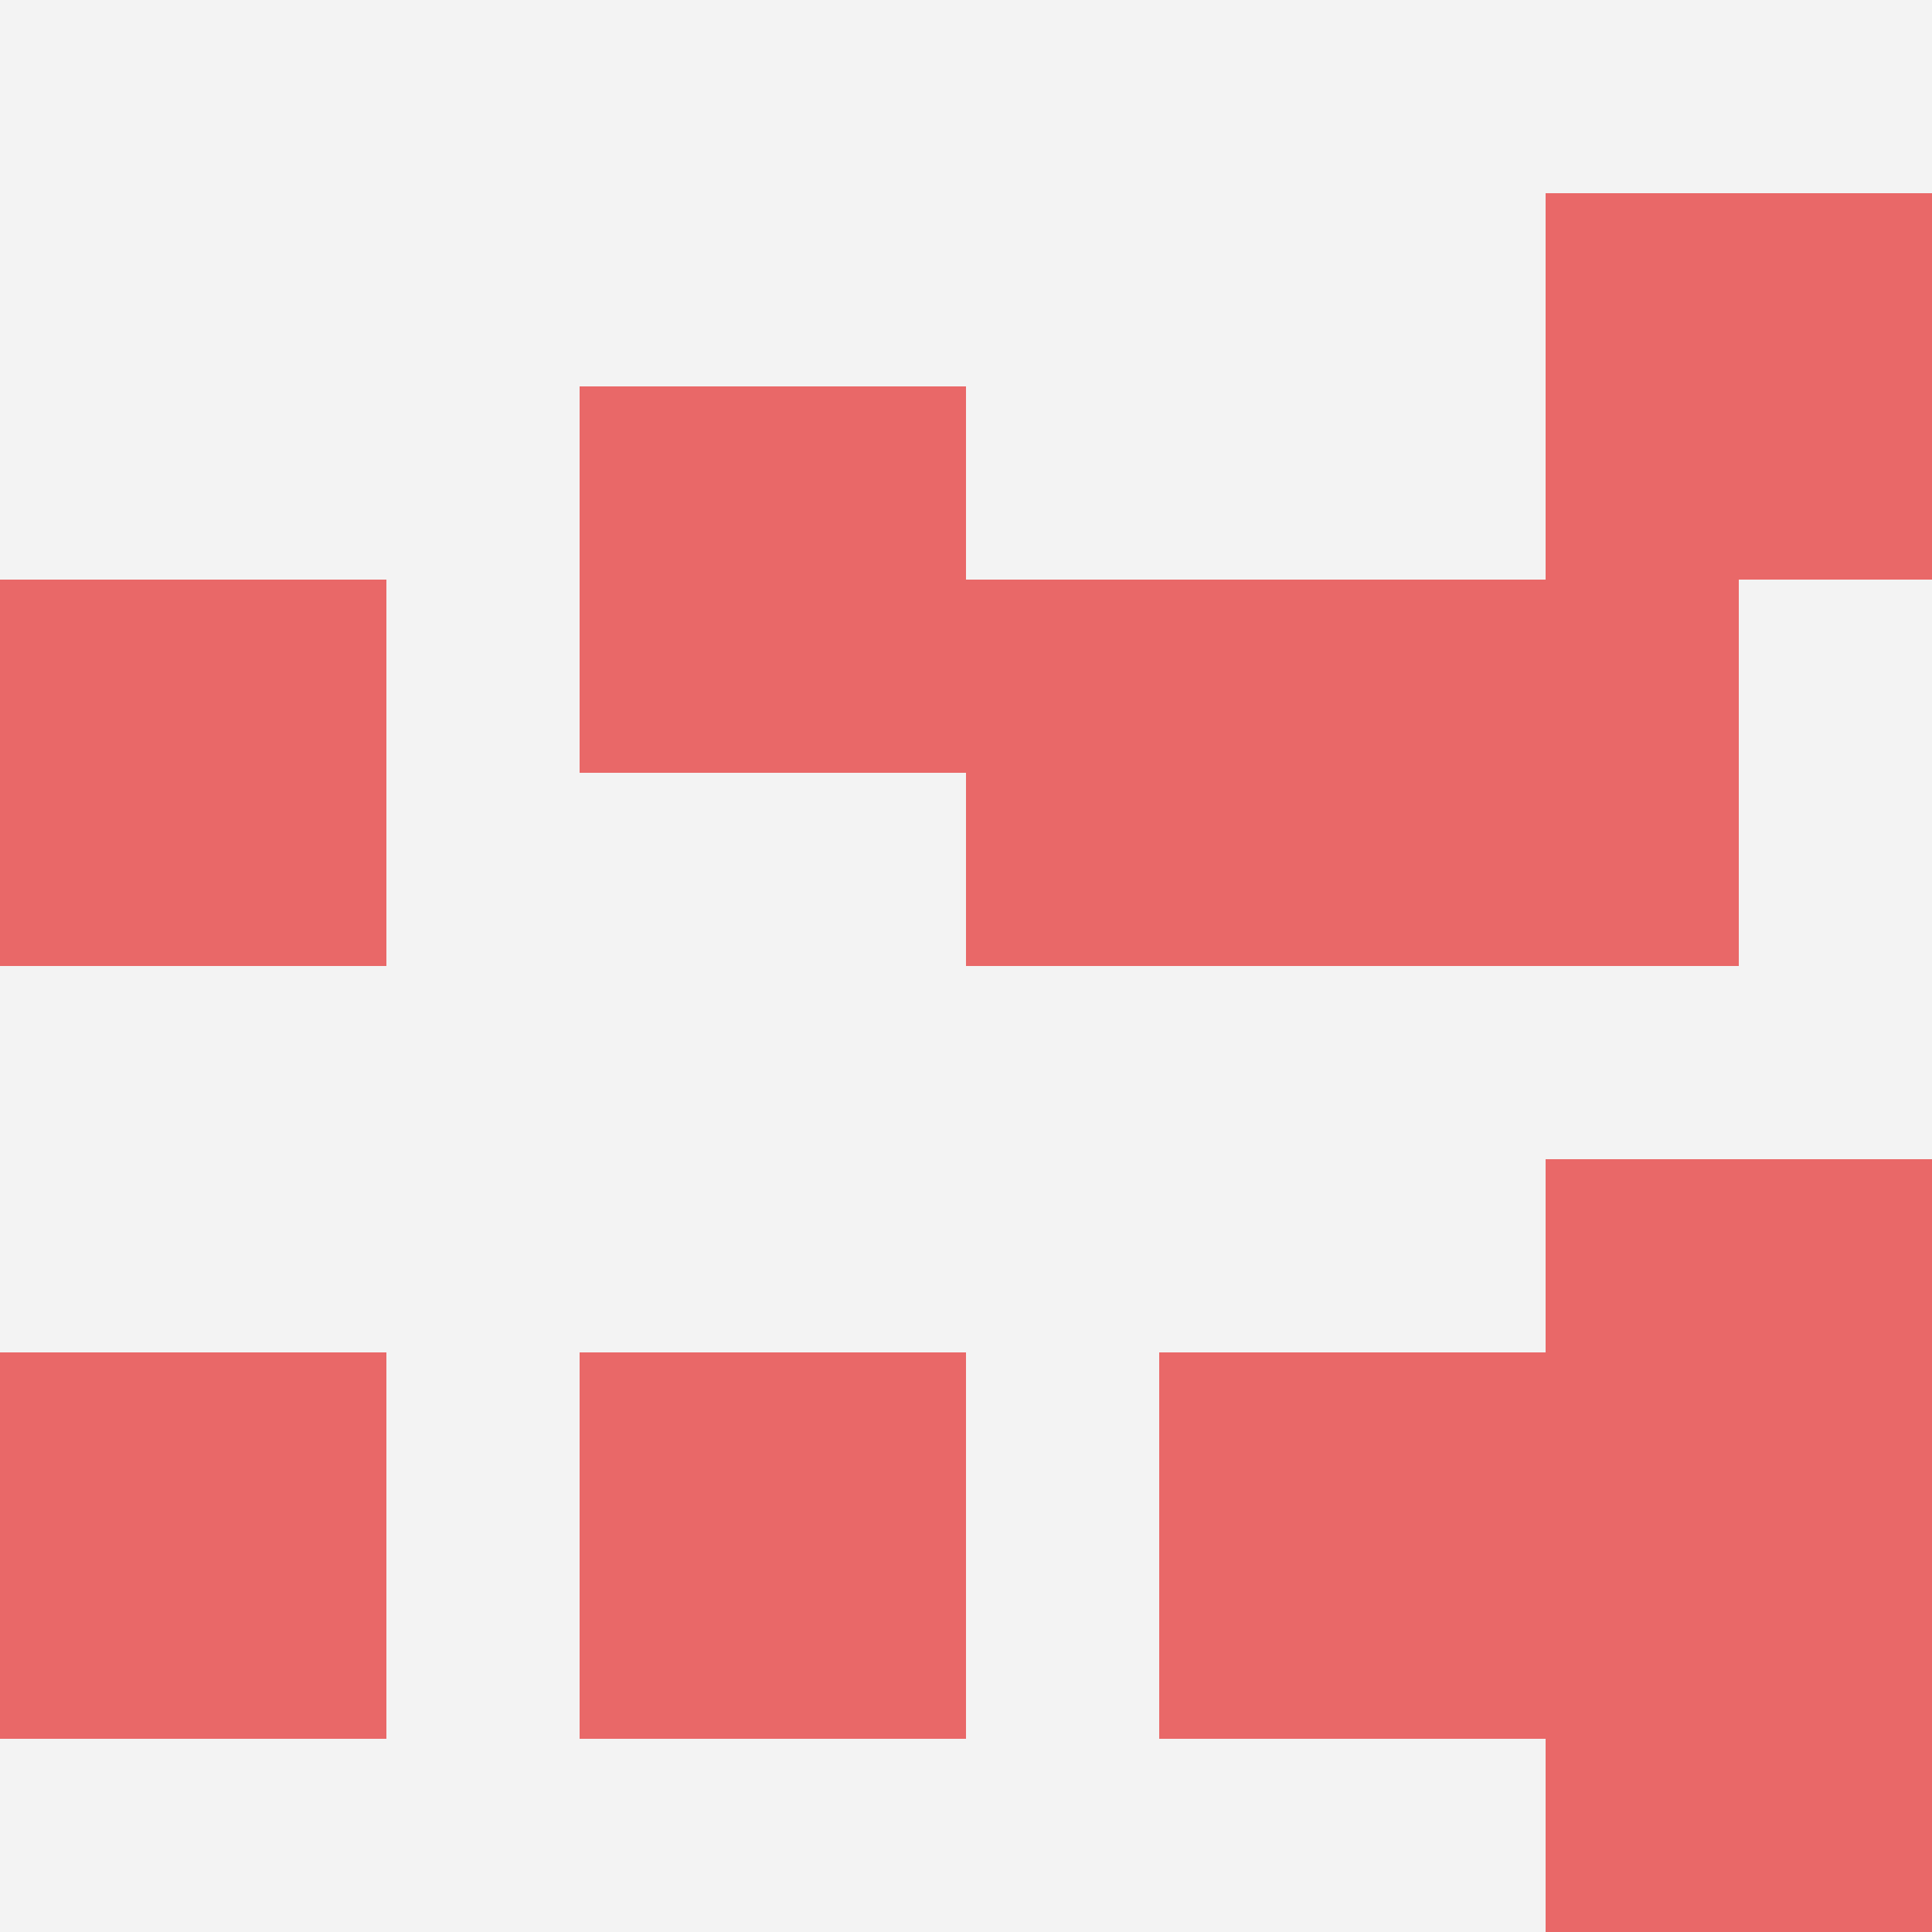
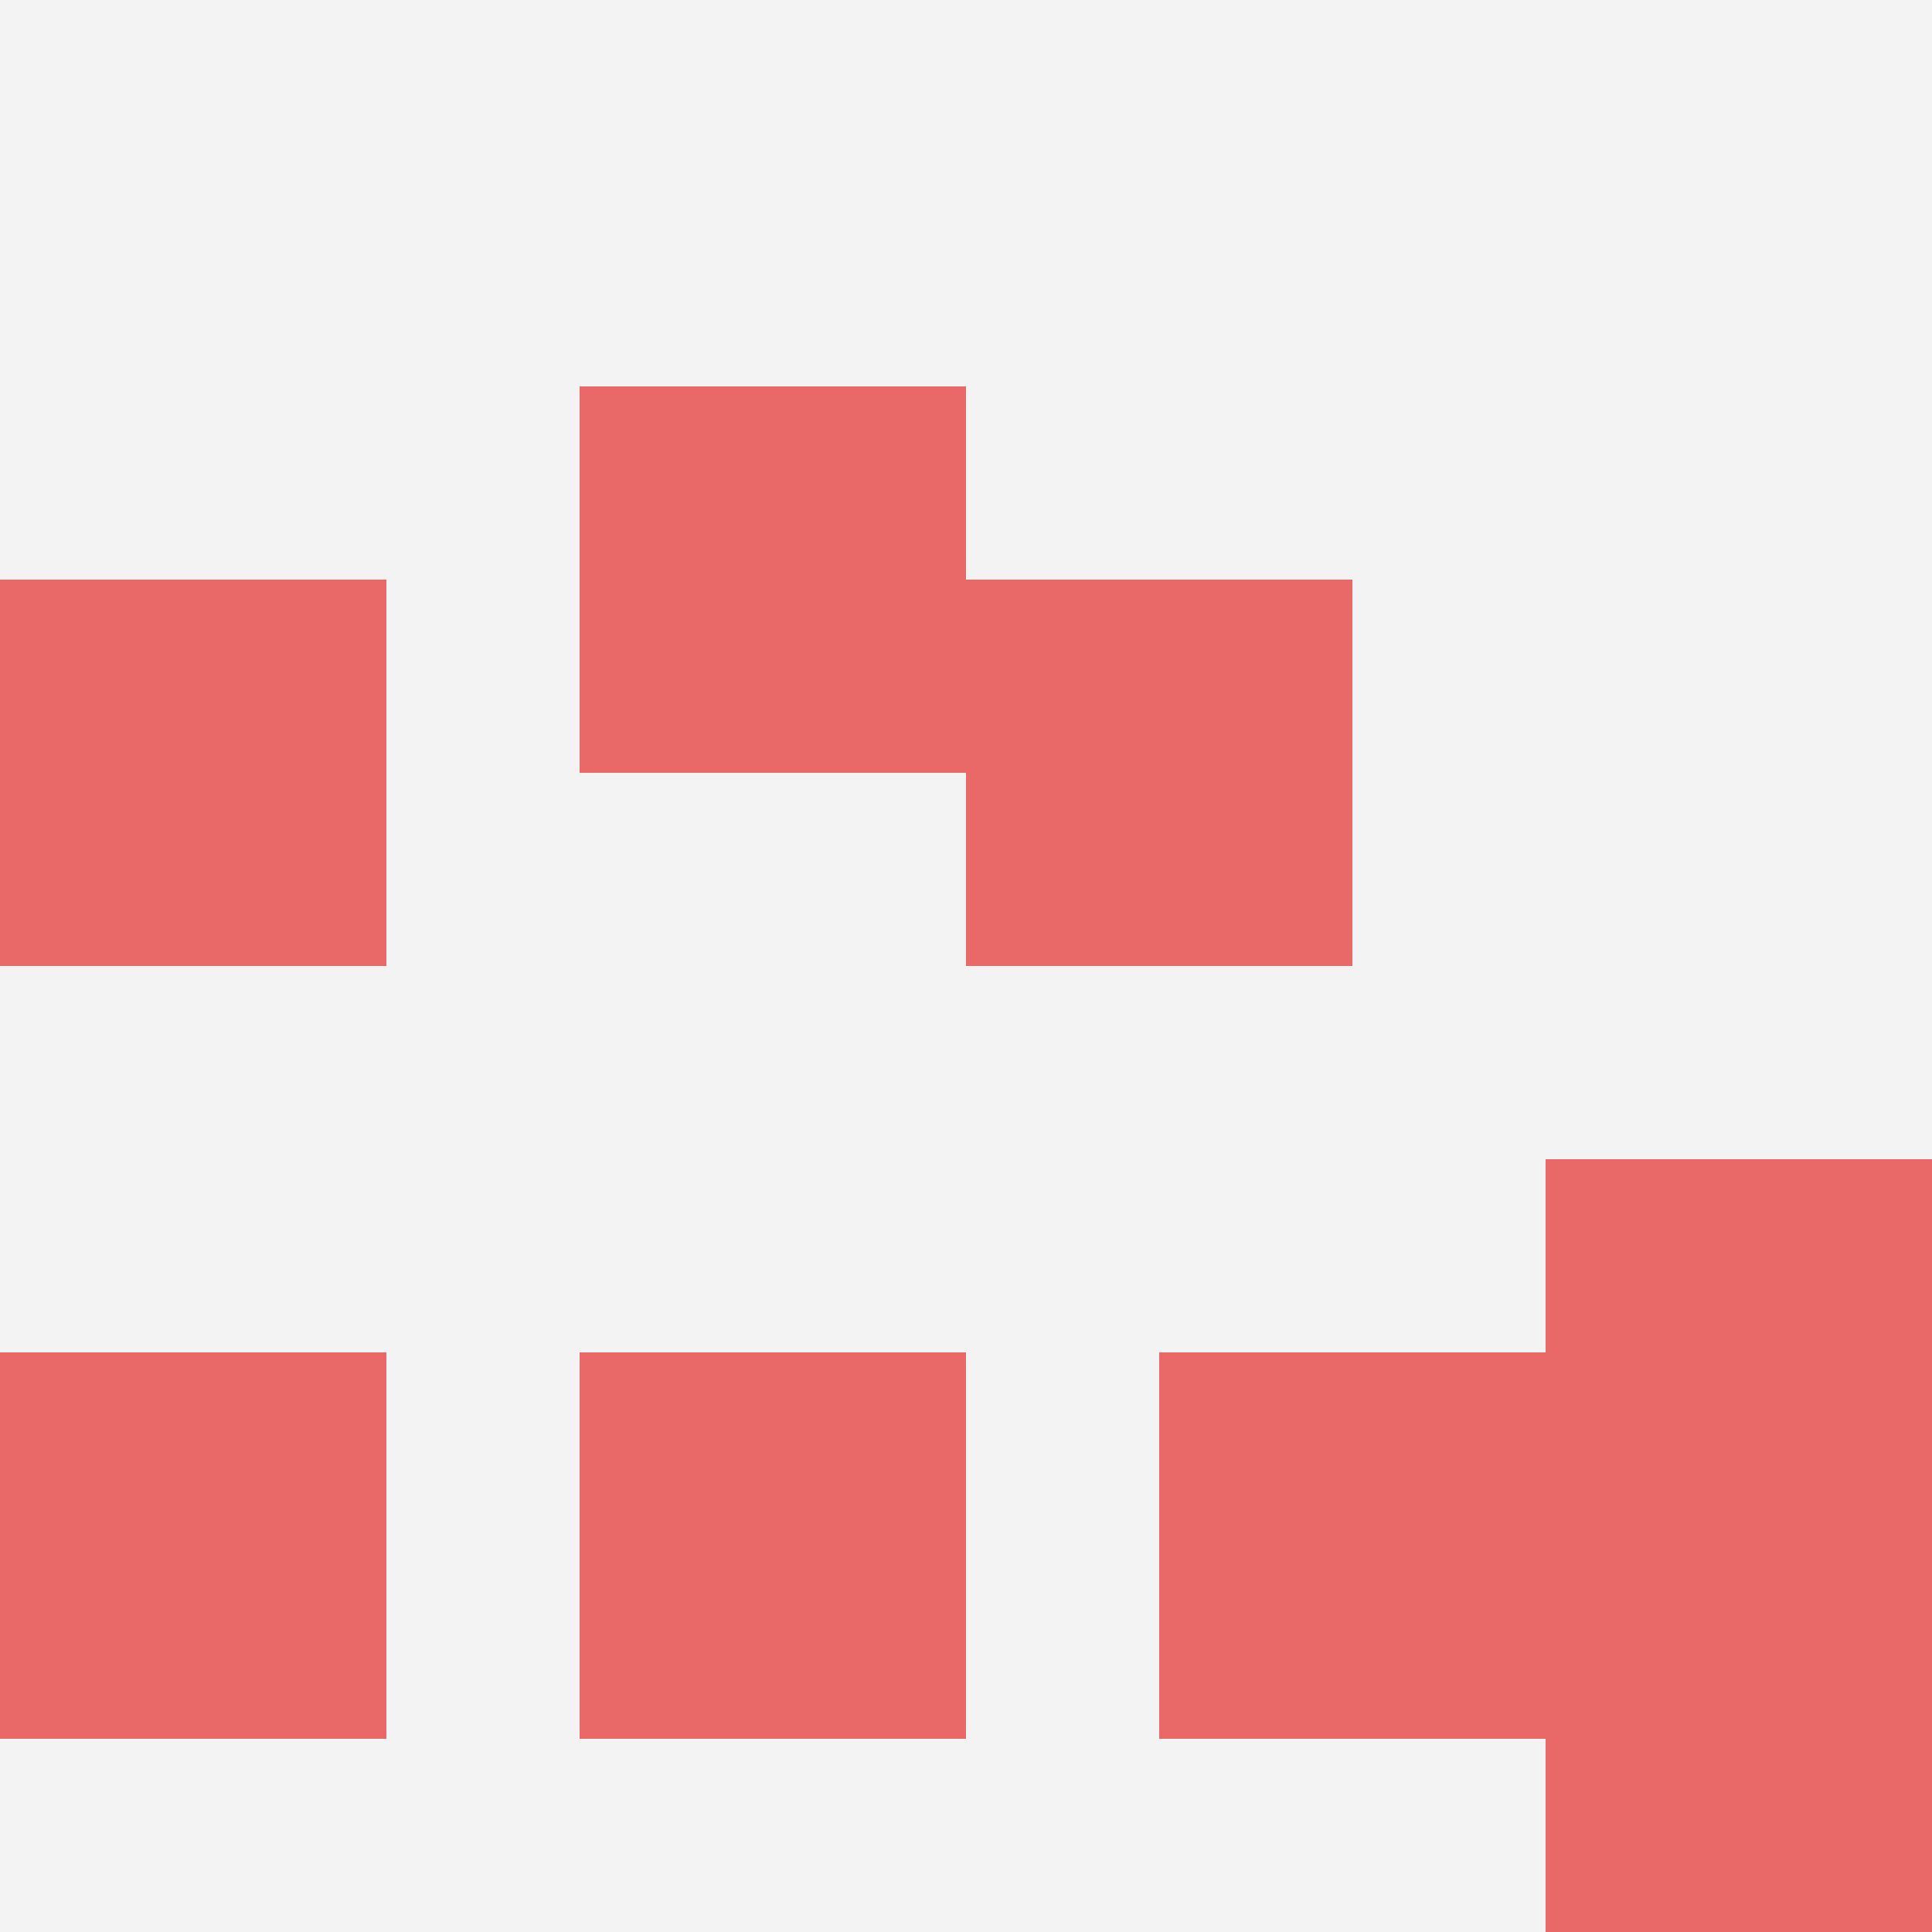
<svg xmlns="http://www.w3.org/2000/svg" id="ten-svg" preserveAspectRatio="xMinYMin meet" viewBox="0 0 10 10">
  <rect x="0" y="0" width="10" height="10" fill="#F3F3F3" />
-   <rect class="t" x="8" y="1" />
  <rect class="t" x="6" y="7" />
  <rect class="t" x="3" y="2" />
  <rect class="t" x="3" y="7" />
  <rect class="t" x="8" y="8" />
  <rect class="t" x="0" y="3" />
  <rect class="t" x="5" y="3" />
  <rect class="t" x="8" y="6" />
-   <rect class="t" x="7" y="3" />
  <rect class="t" x="0" y="7" />
  <style>.t{width:2px;height:2px;fill:#E96868} #ten-svg{shape-rendering:crispedges;}</style>
</svg>